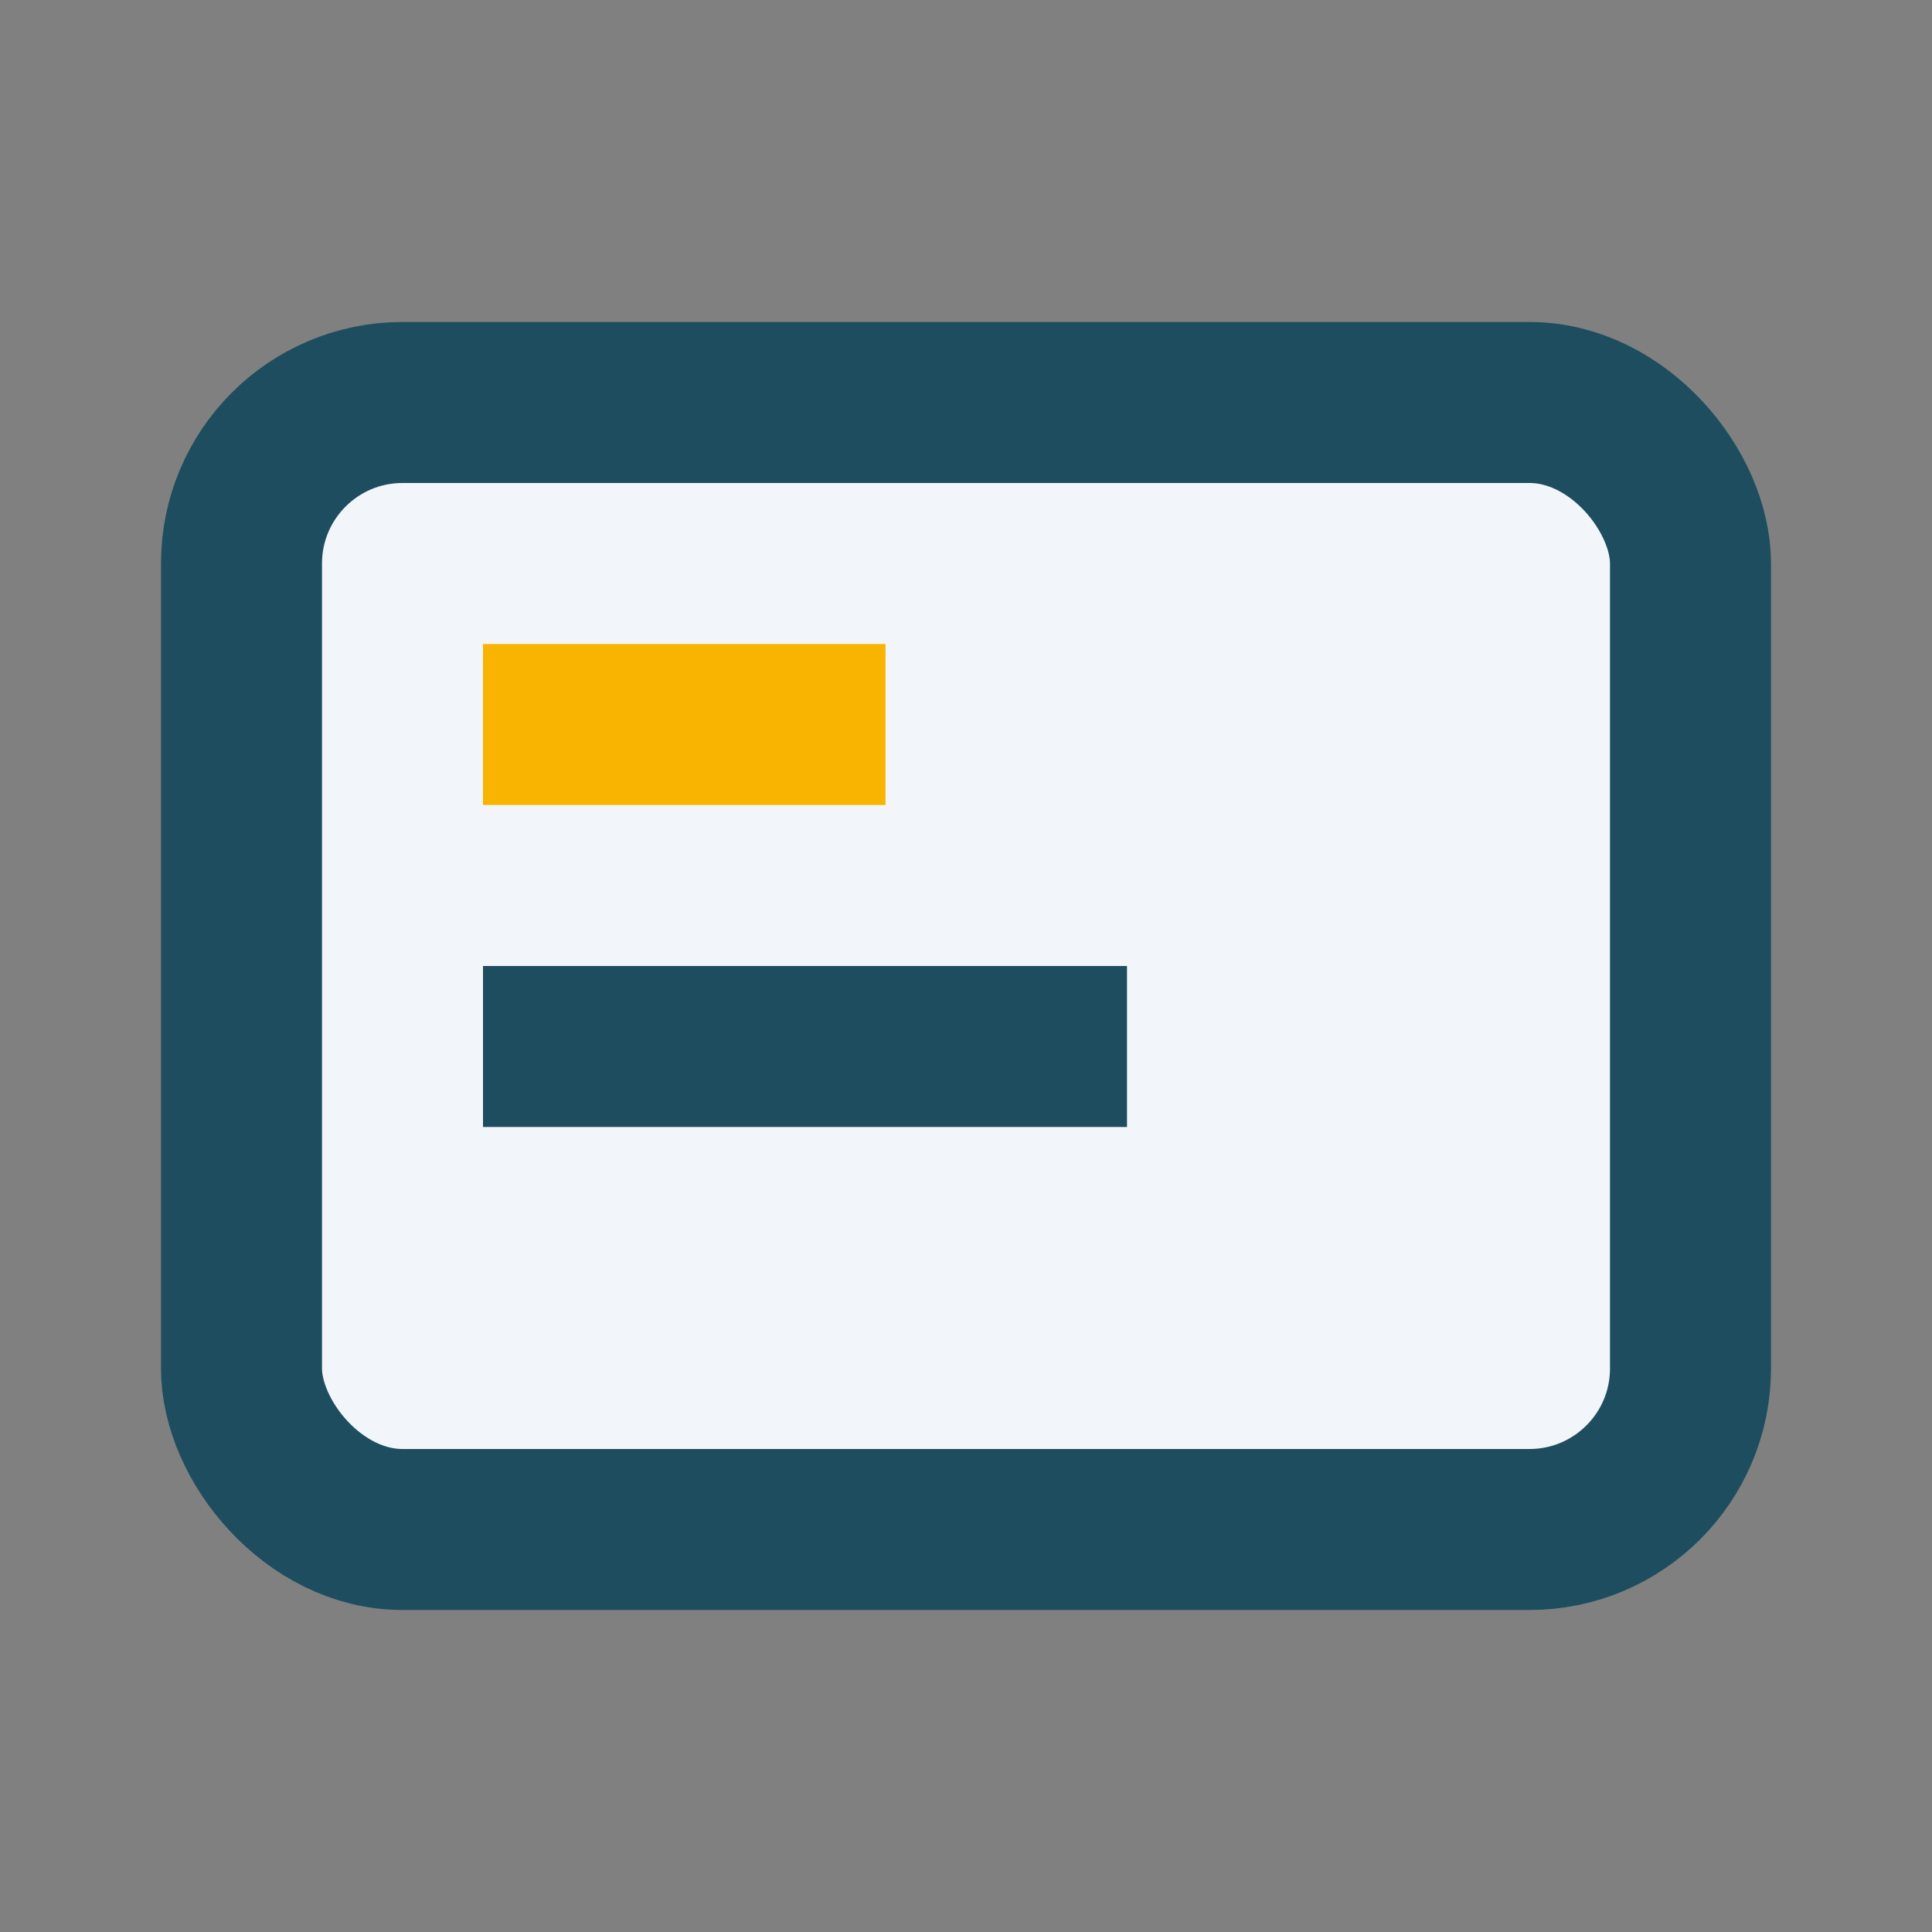
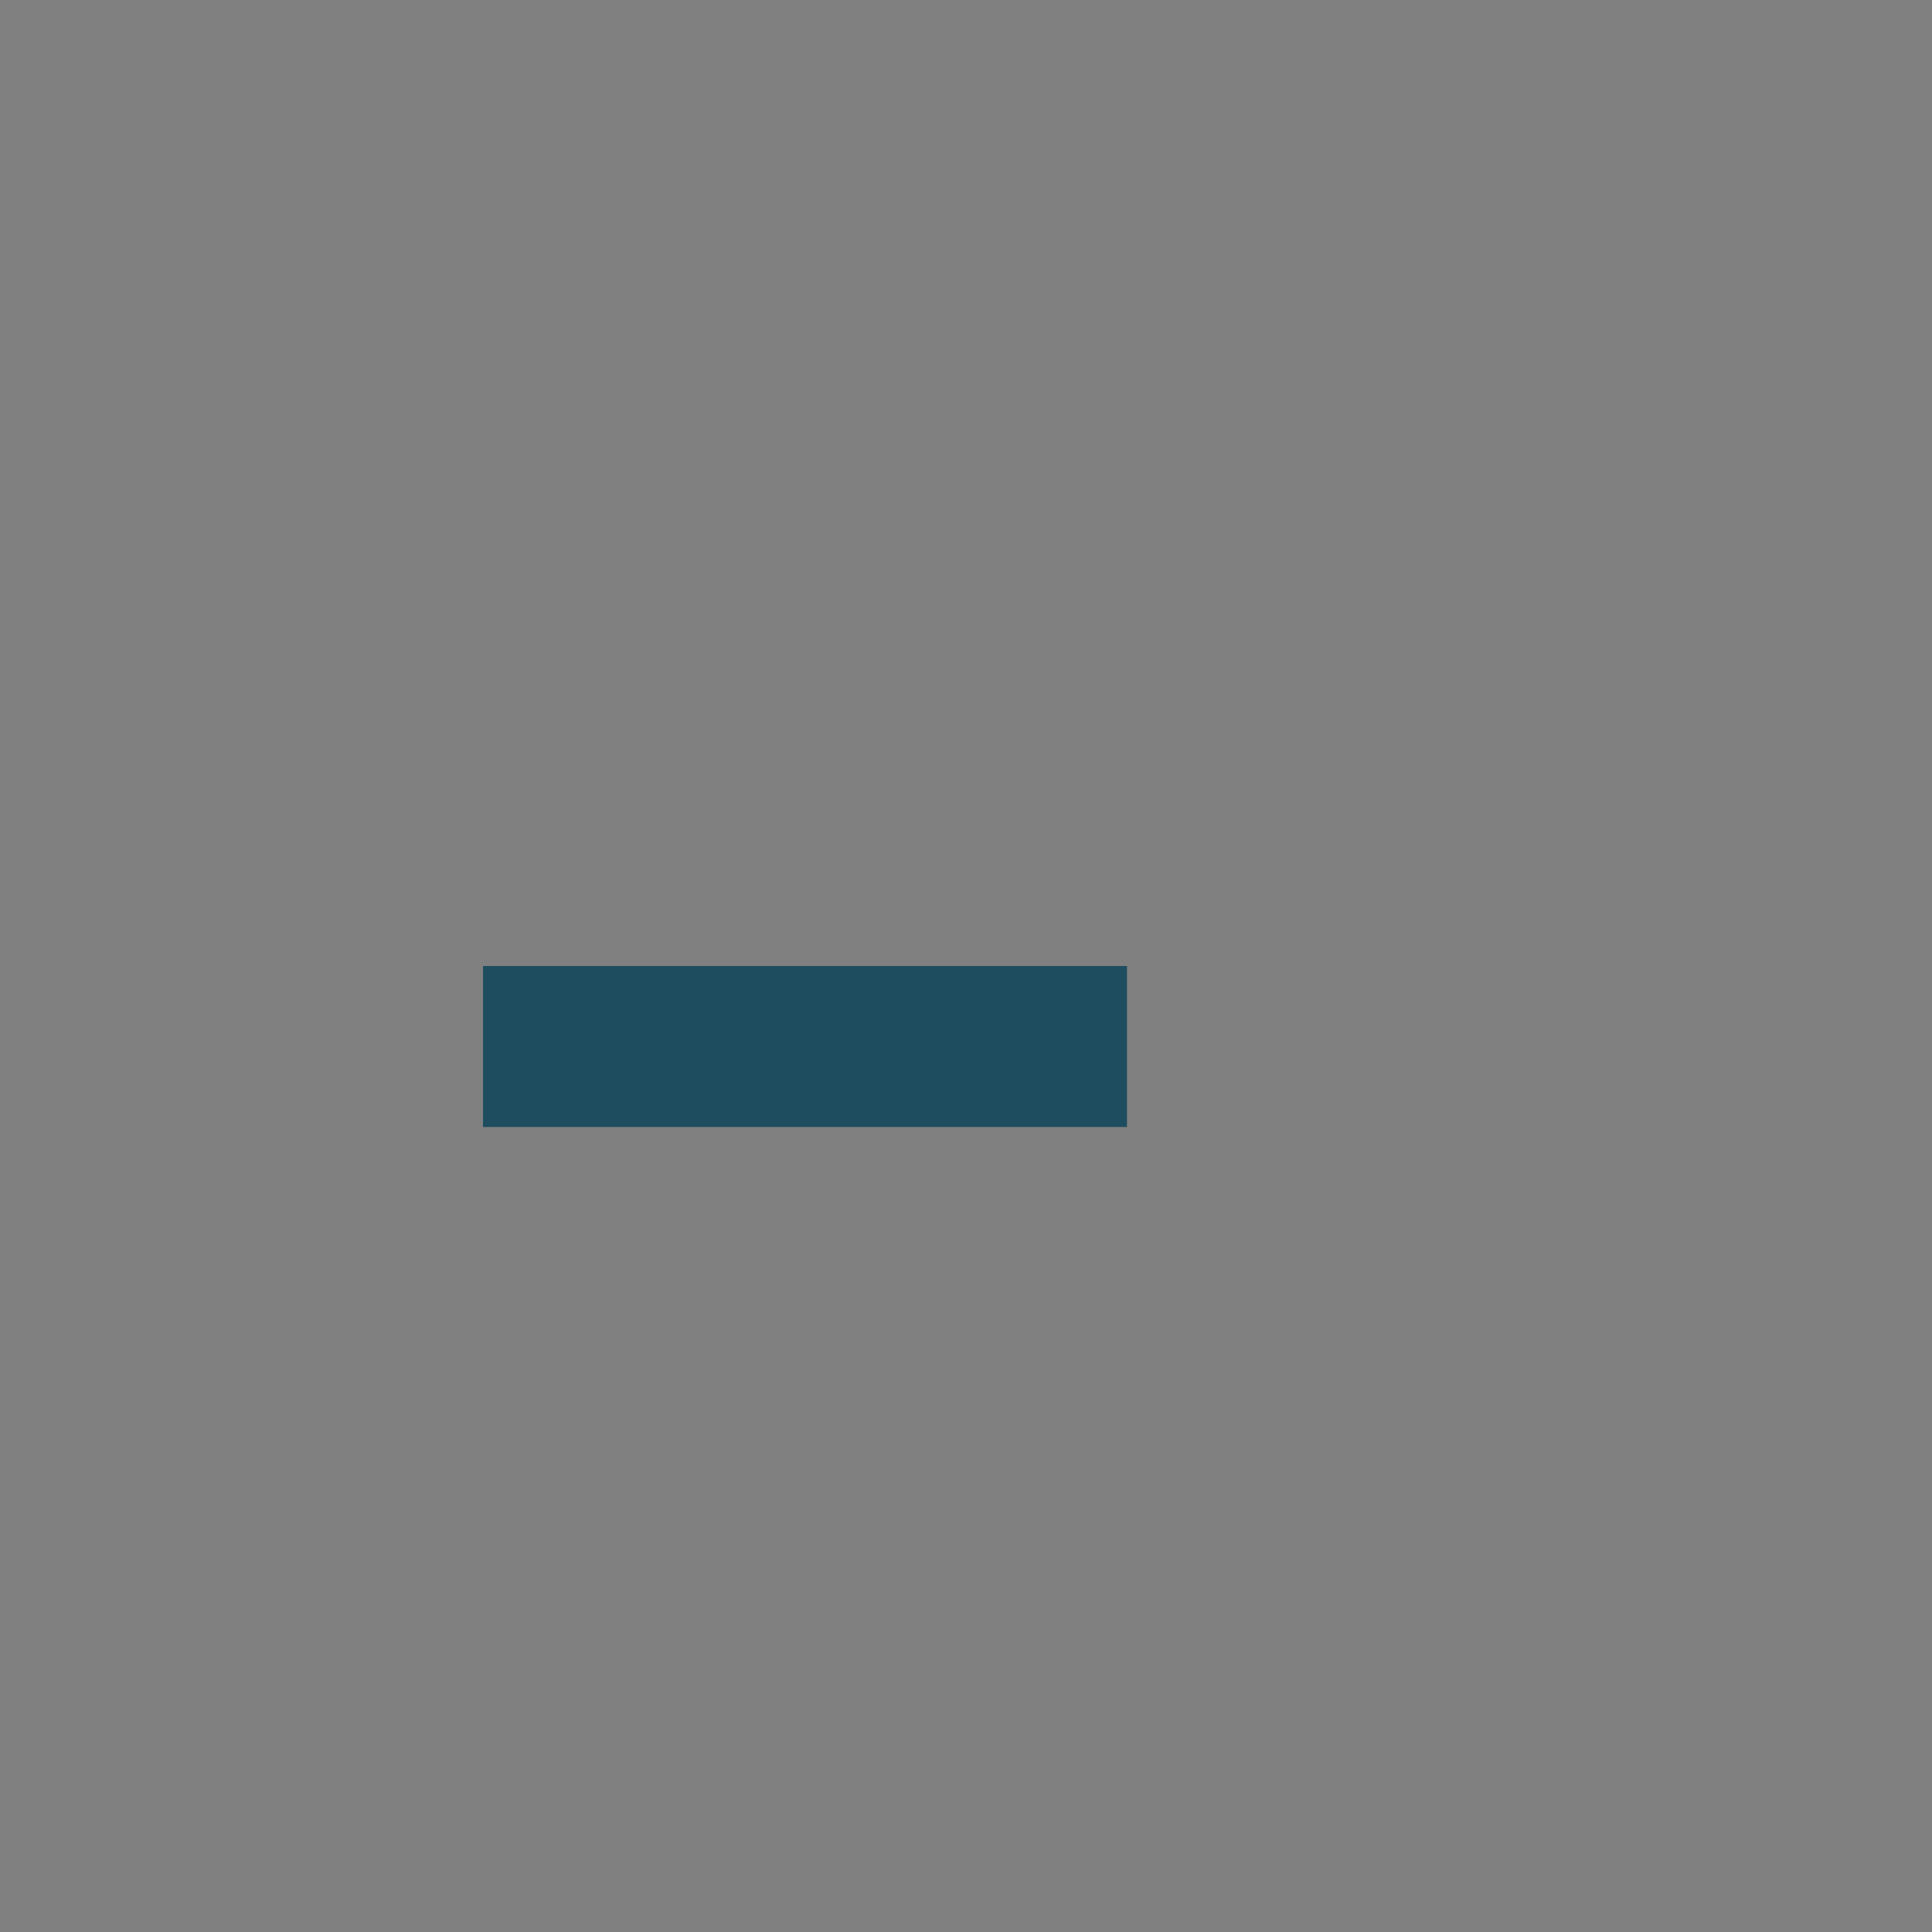
<svg xmlns="http://www.w3.org/2000/svg" width="24" height="24" viewBox="0 0 24 24">
  <rect x="0" y="0" width="24" height="24" fill="#808080" stroke="none" />
-   <rect x="3" y="5" width="18" height="14" rx="2" fill="#F2F6FA" stroke="#1D4D5F" stroke-width="2" />
-   <rect x="6" y="8" width="5" height="2" fill="#F8B400" />
  <rect x="6" y="12" width="8" height="2" fill="#1D4D5F" />
</svg>